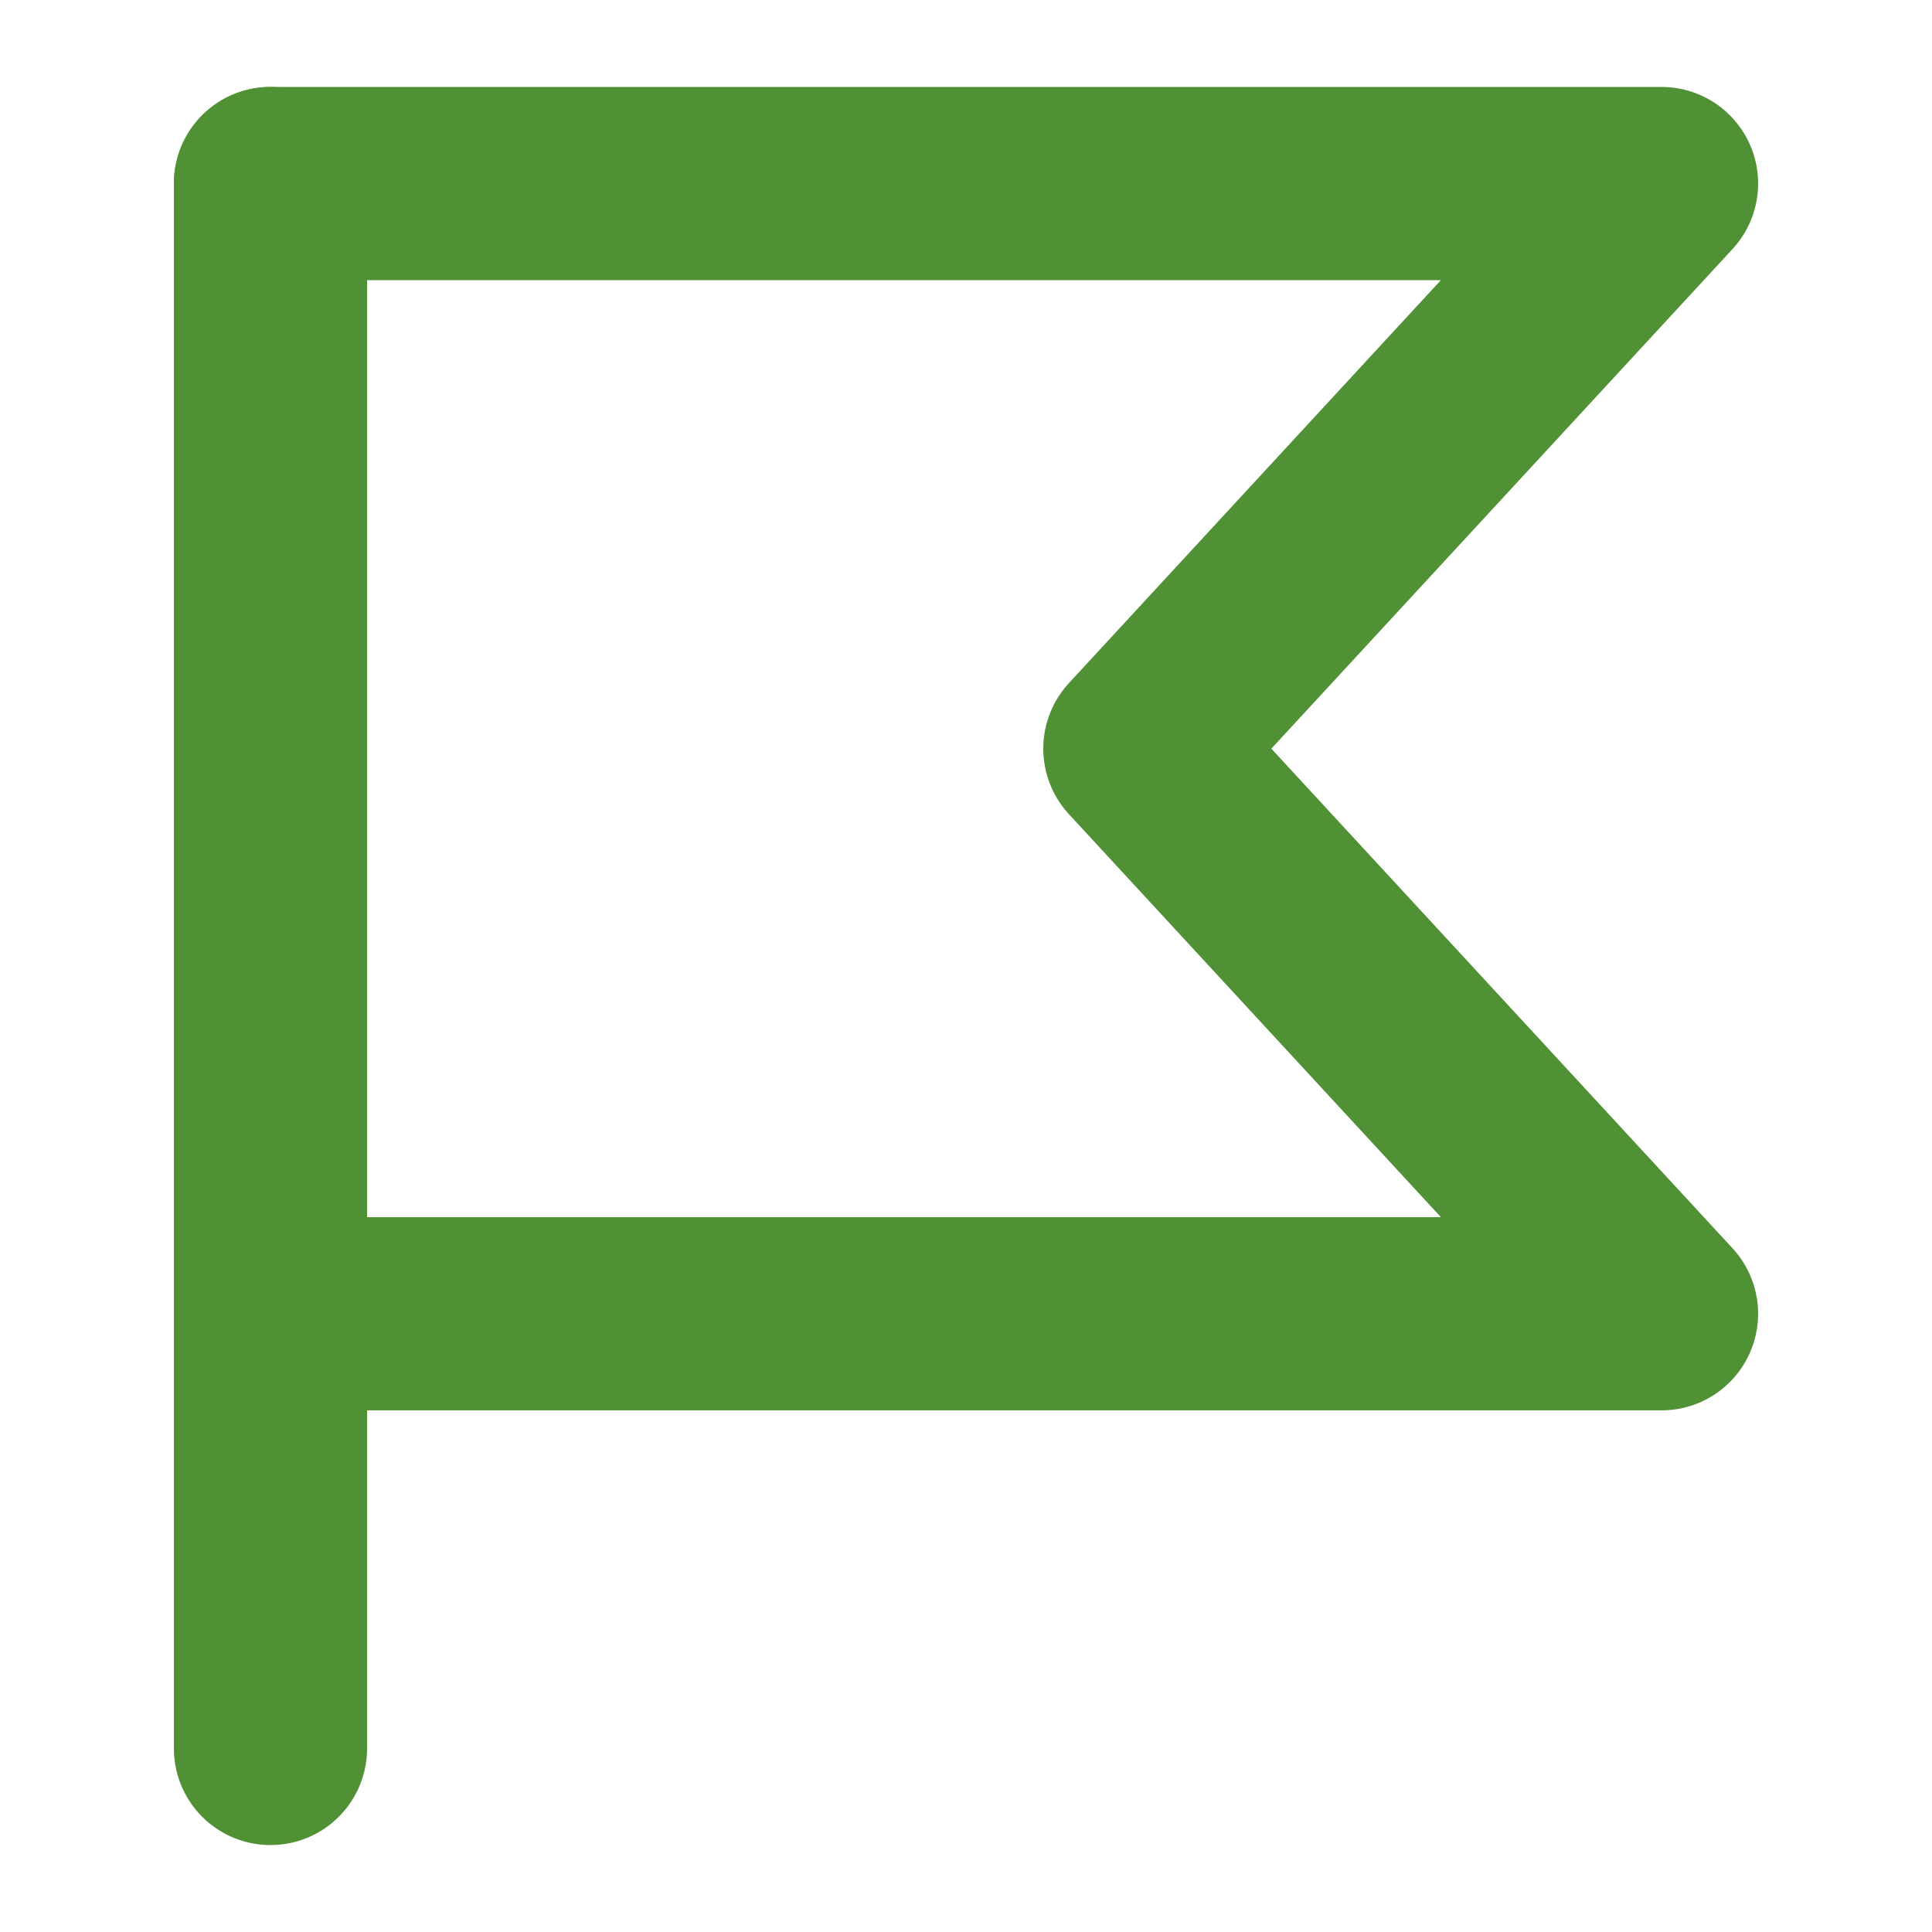
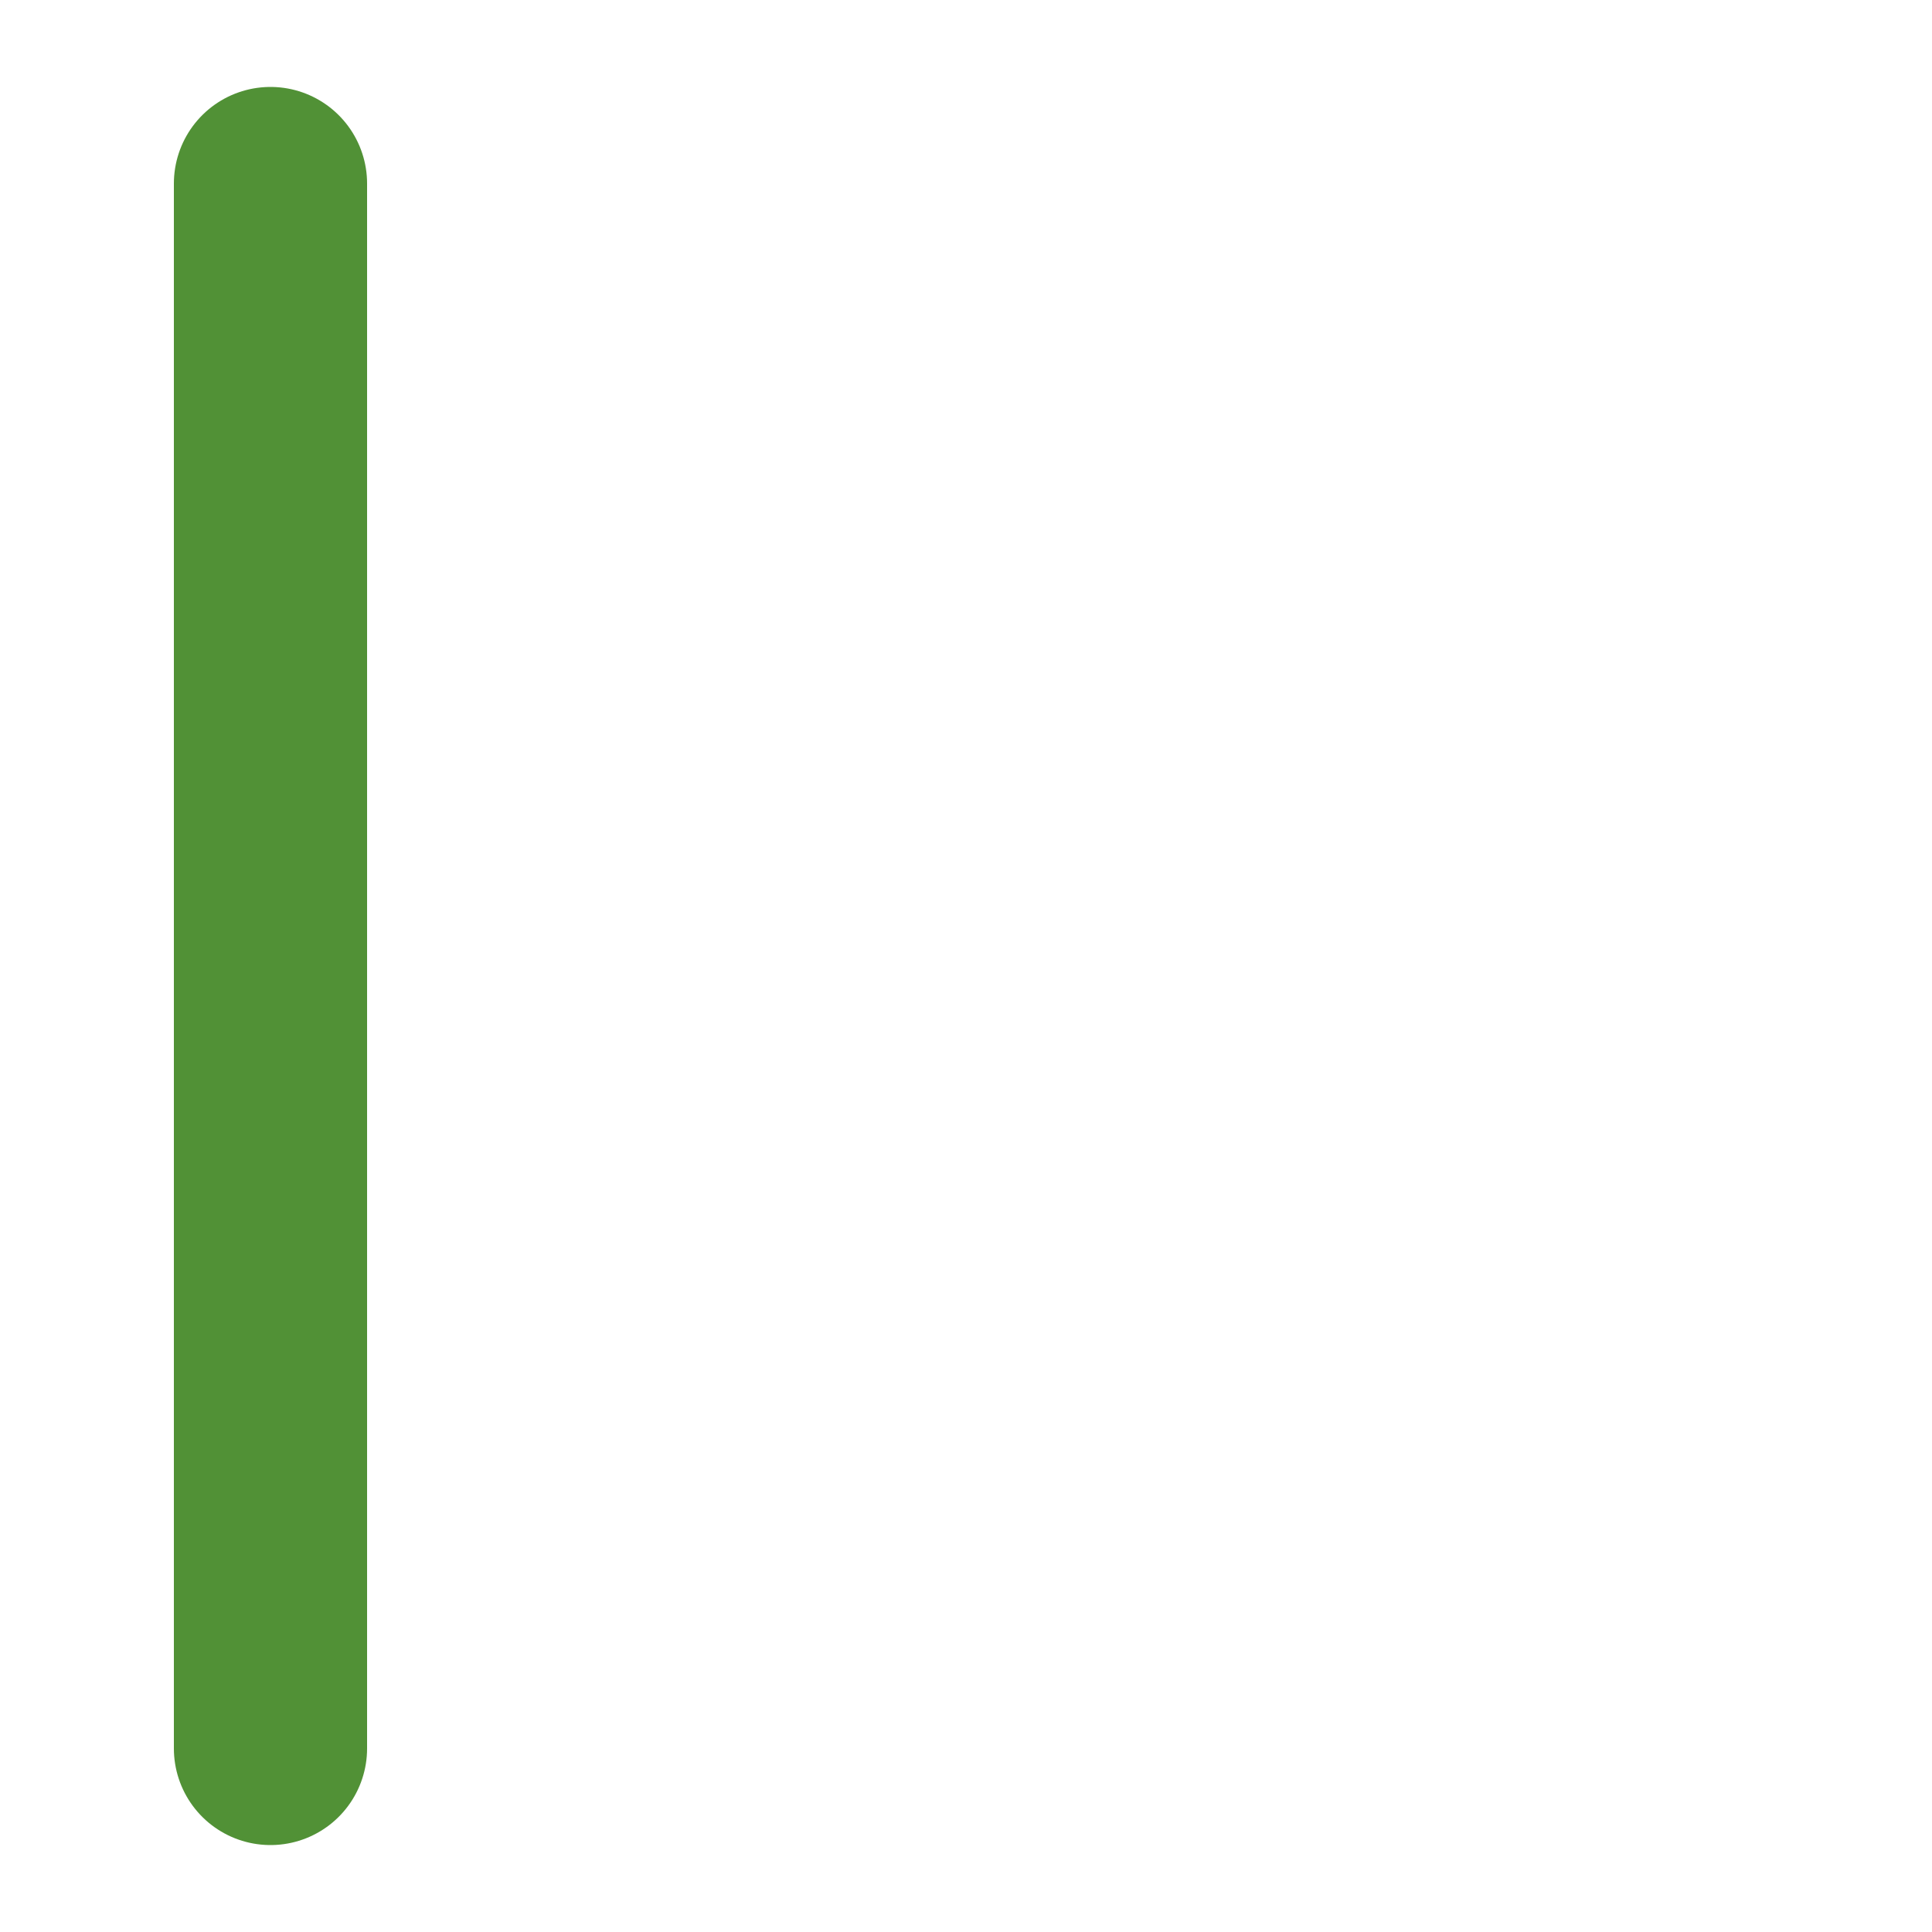
<svg xmlns="http://www.w3.org/2000/svg" width="30" height="30" viewBox="0 0 30 30" fill="none">
  <path d="M4.2 2.85V27.15" stroke="#519136" stroke-width="3" stroke-linecap="round" stroke-linejoin="round" />
-   <path d="M25.8 20.4H4.2V2.85H25.8L17.7 11.625L25.8 20.4Z" stroke="#519136" stroke-width="3" stroke-linecap="round" stroke-linejoin="round" />
</svg>